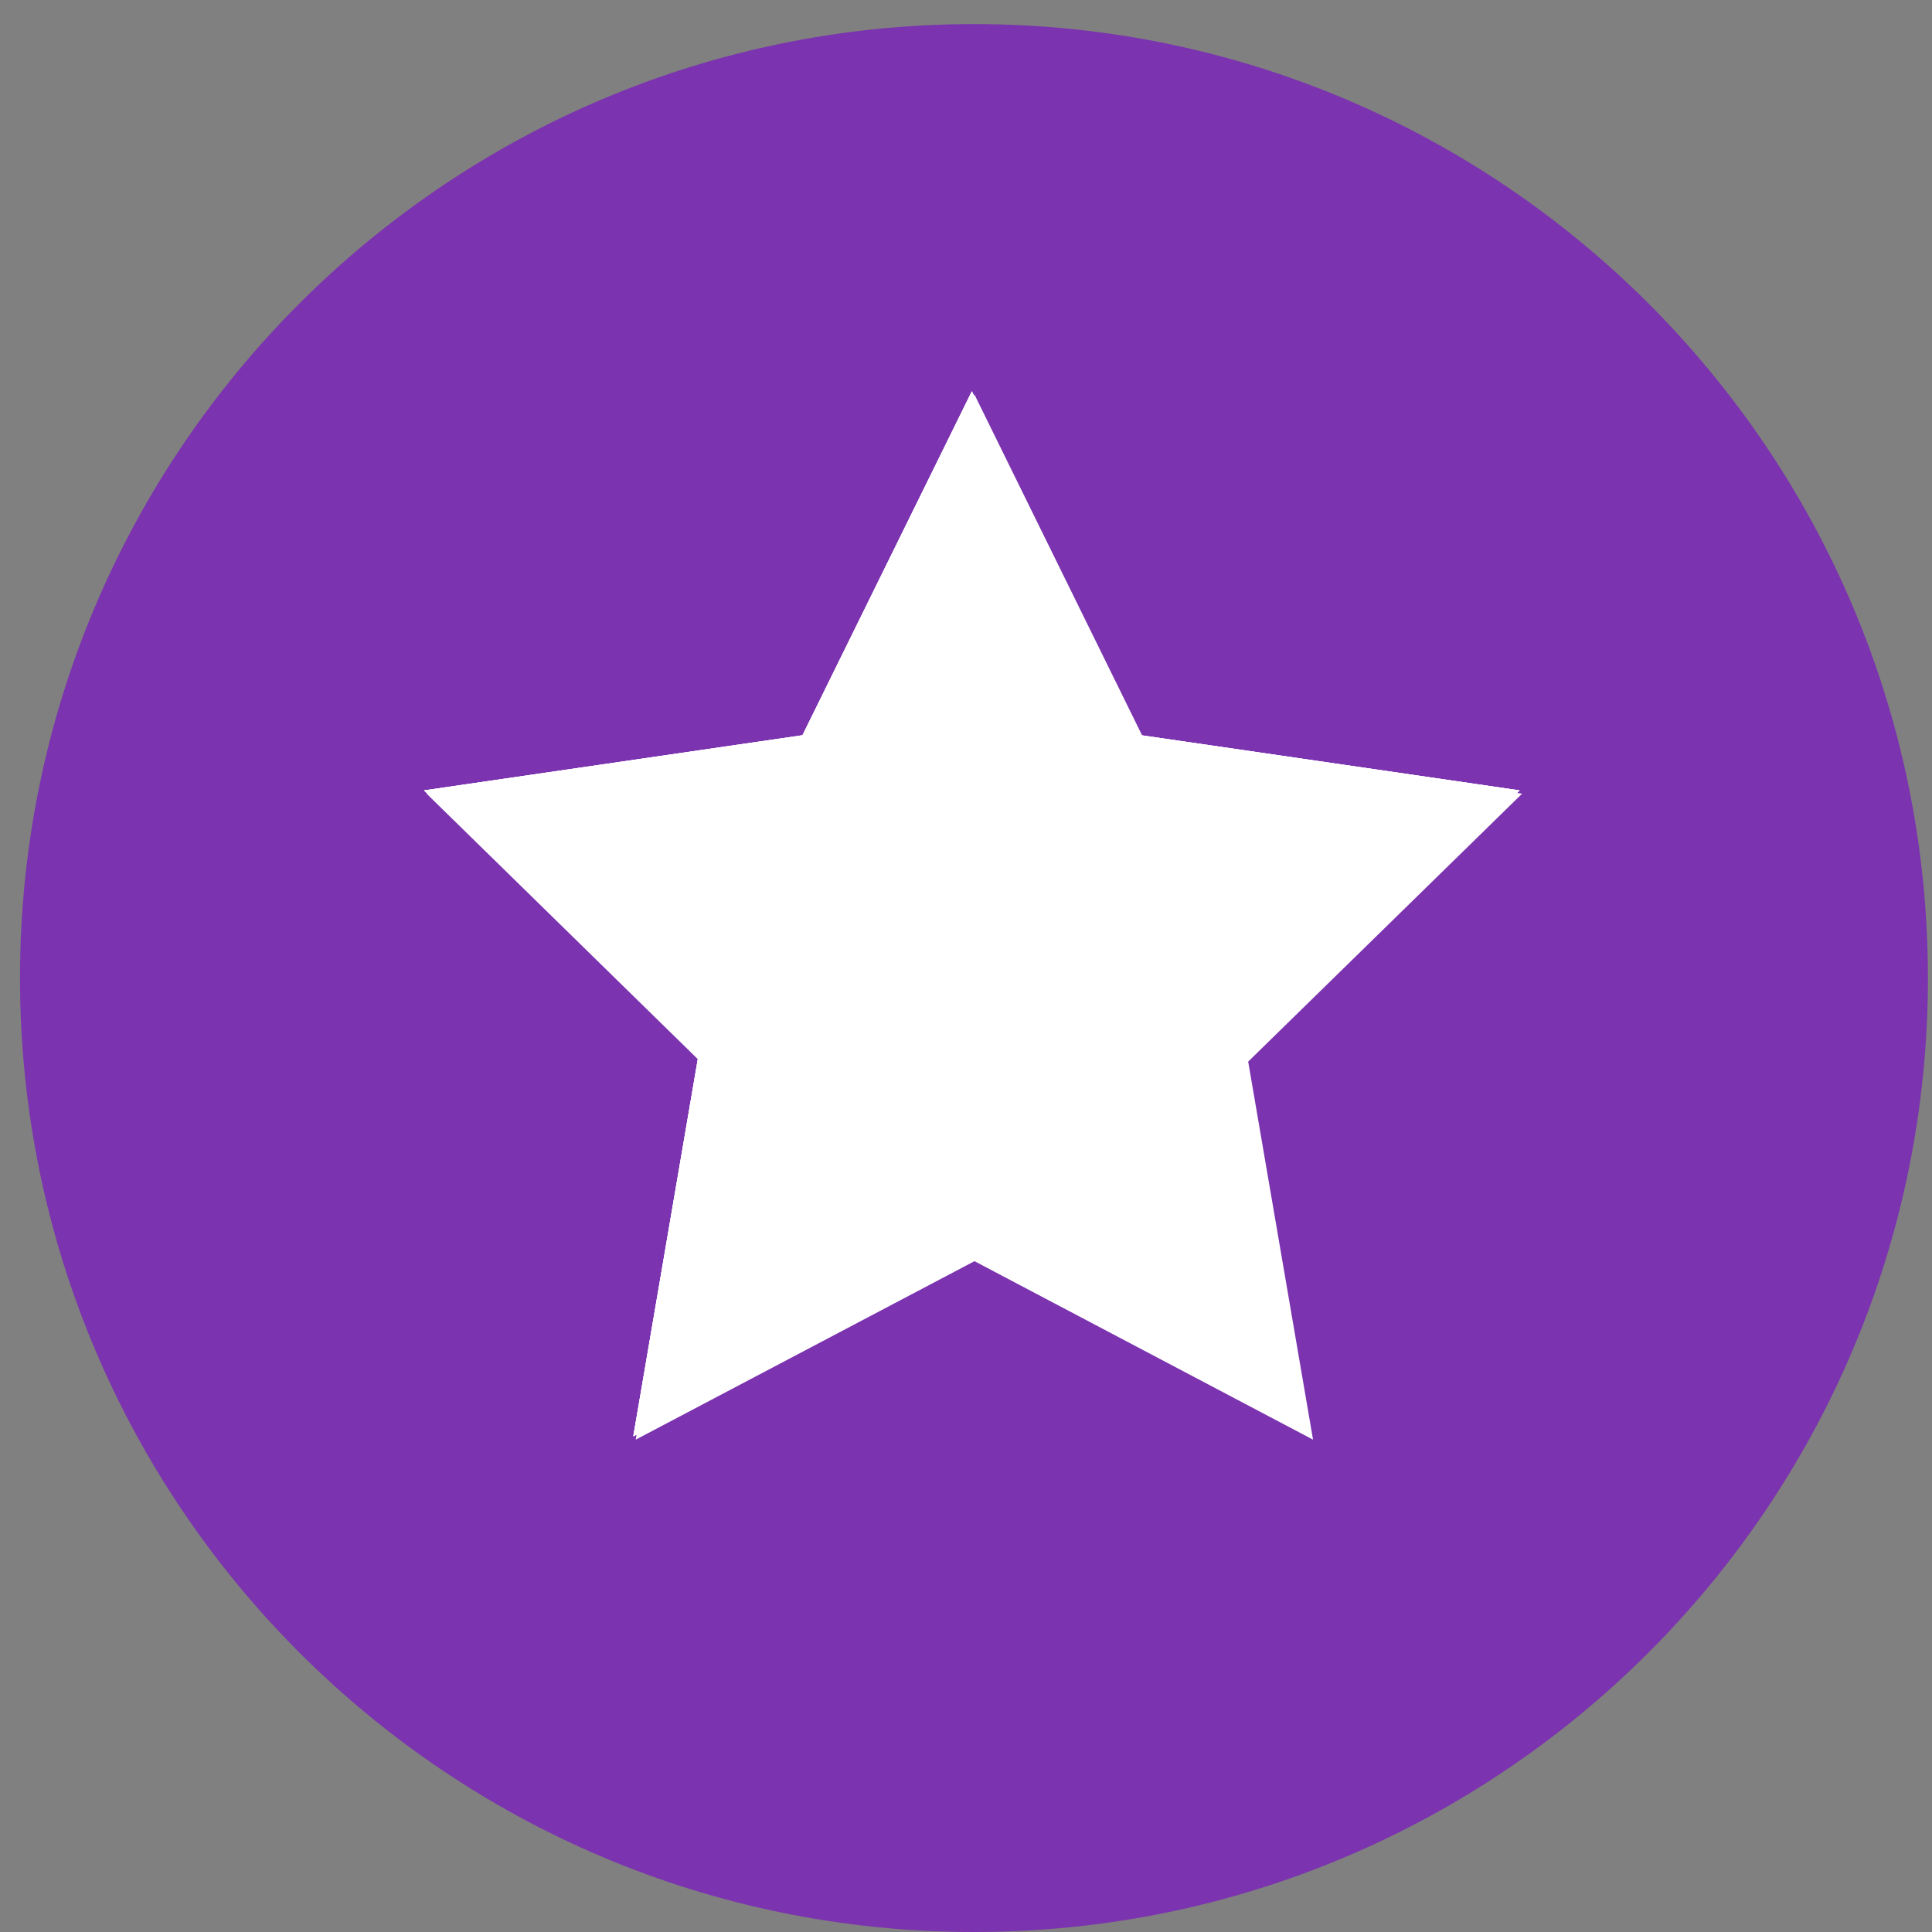
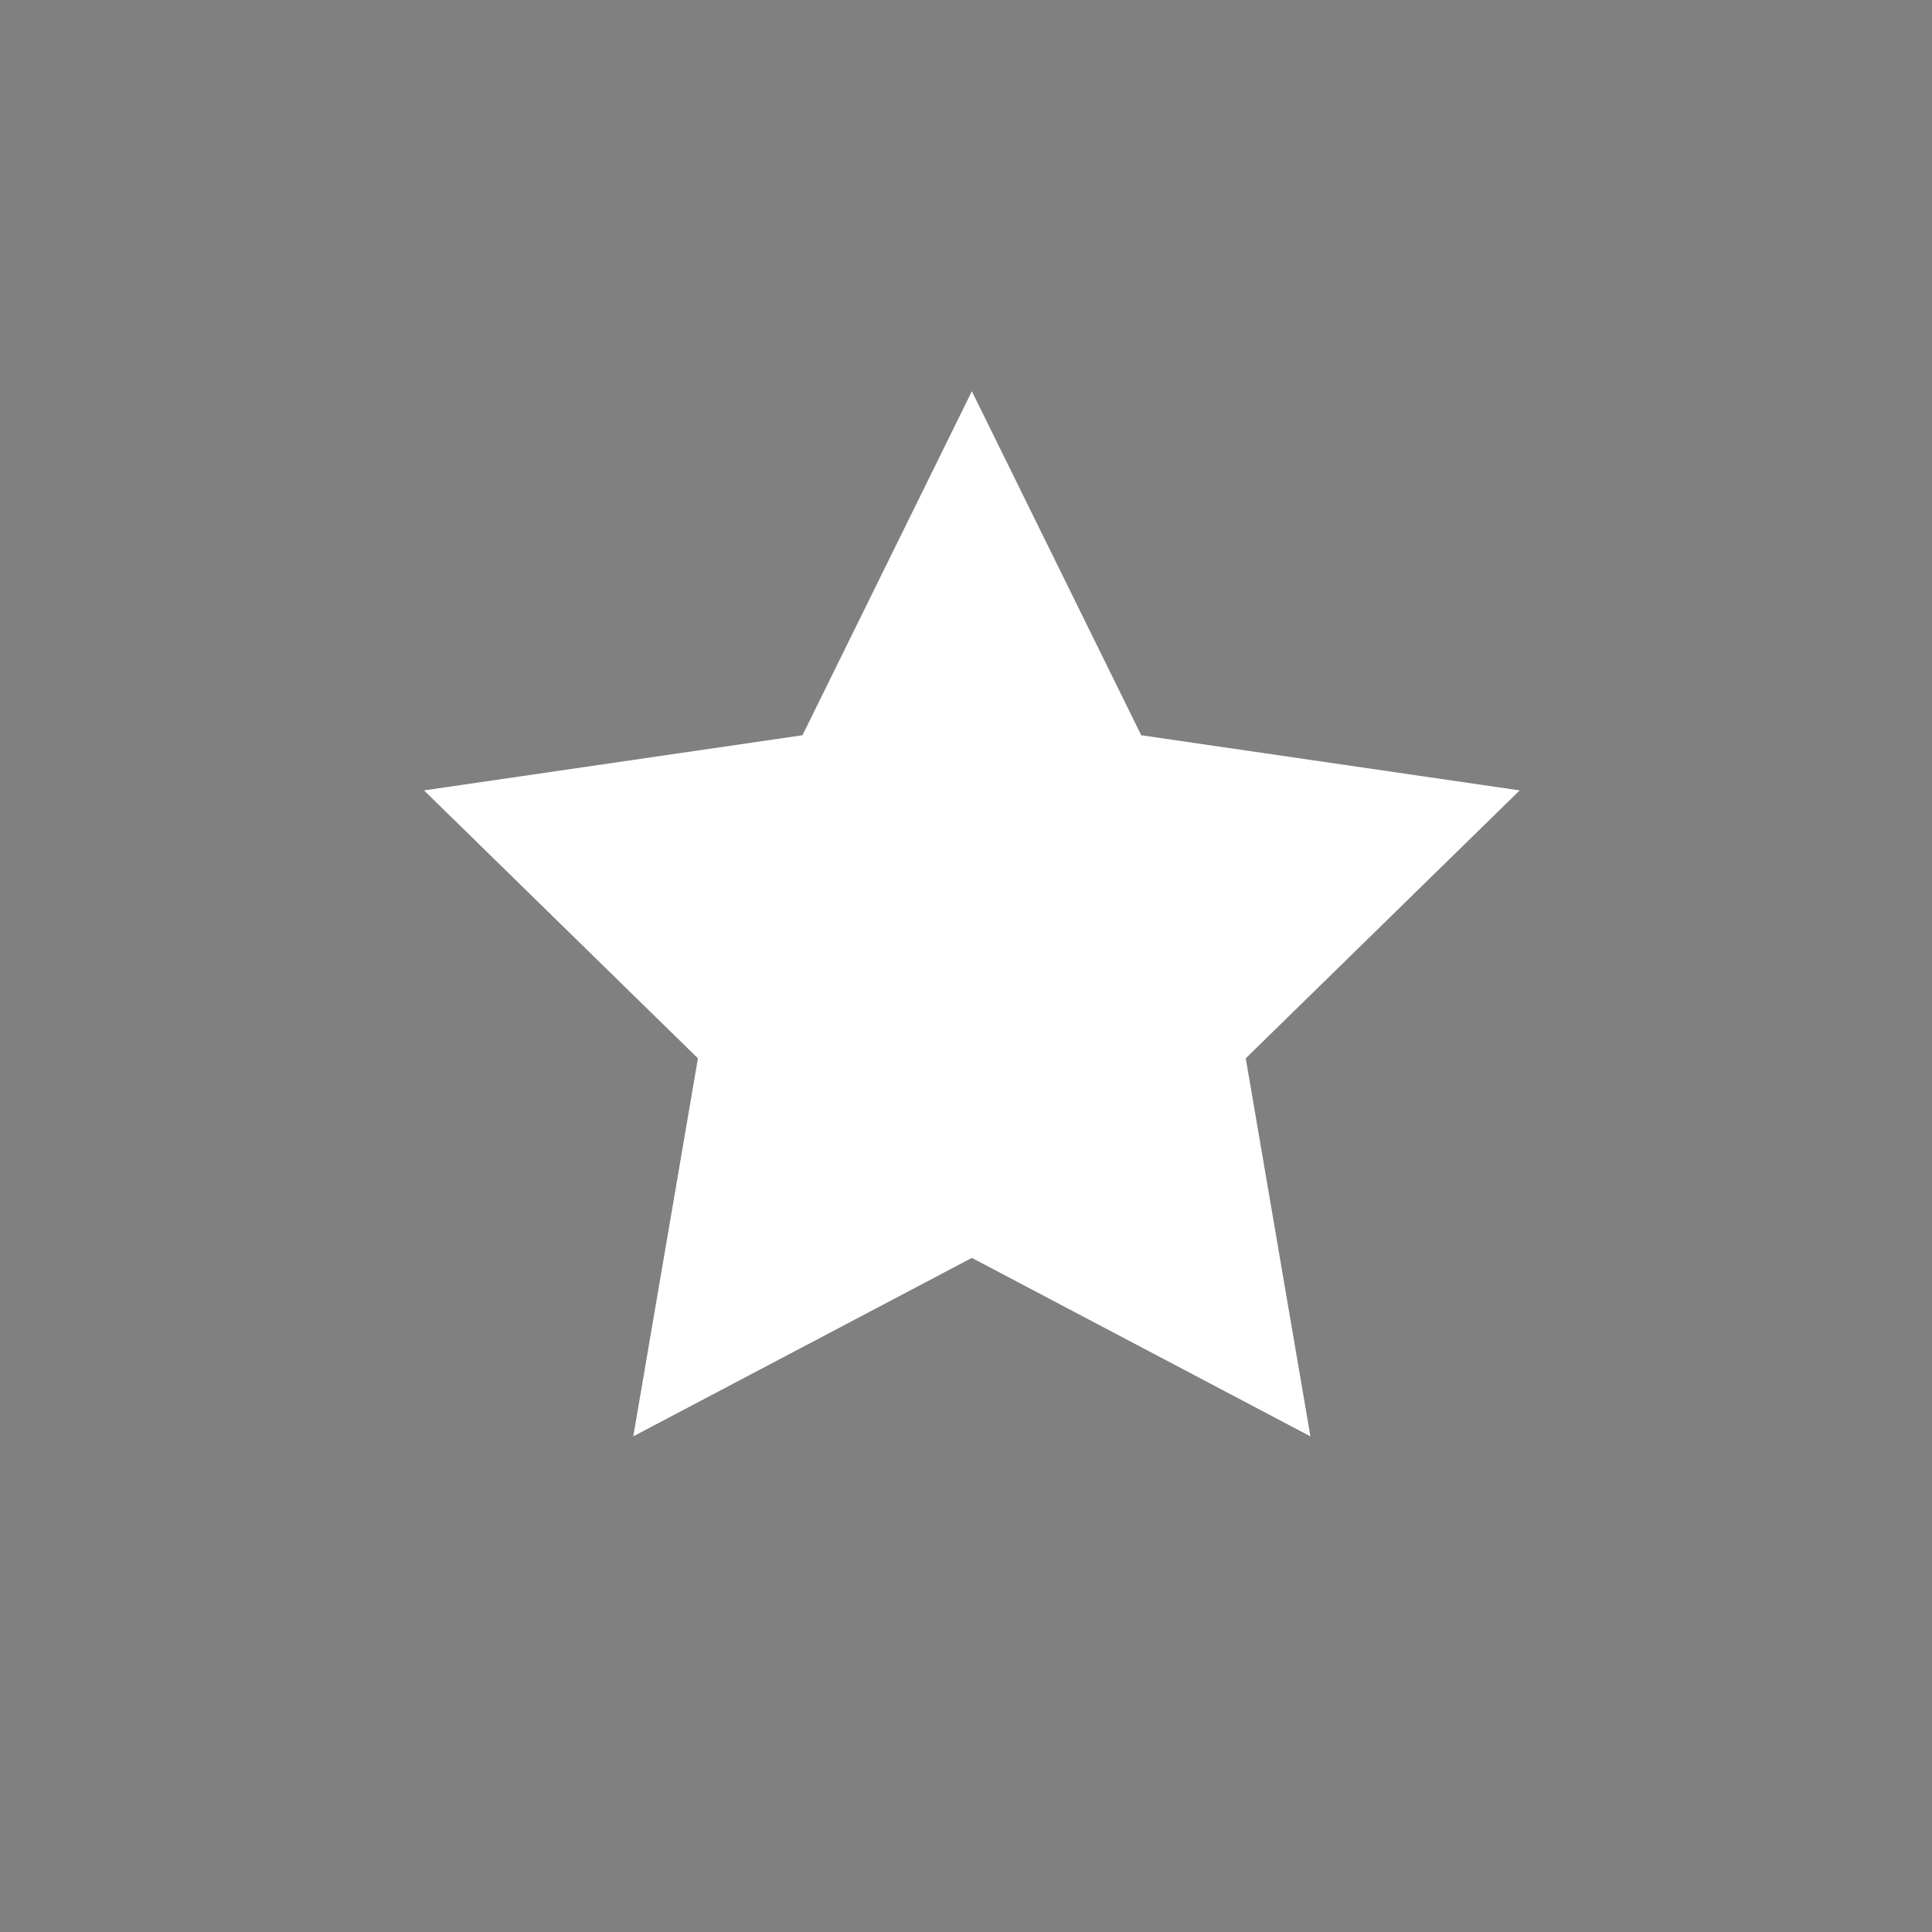
<svg xmlns="http://www.w3.org/2000/svg" width="512" viewBox="0 0 384 384" height="512" preserveAspectRatio="xMidYMid meet">
  <rect x="0" y="0" width="384" height="384" fill="#808080" stroke="none" />
  <defs>
    <clipPath id="99759334af">
      <path d="M 3.977 4.789 L 383.188 4.789 L 383.188 384 L 3.977 384 Z M 3.977 4.789 " clip-rule="nonzero" />
    </clipPath>
    <clipPath id="1fc66cfcd5">
      <path d="M 193.582 4.789 C 88.863 4.789 3.977 89.676 3.977 194.395 C 3.977 299.109 88.863 384 193.582 384 C 298.297 384 383.188 299.109 383.188 194.395 C 383.188 89.676 298.297 4.789 193.582 4.789 Z M 193.582 4.789 " clip-rule="nonzero" />
    </clipPath>
    <clipPath id="6bc86f7a36">
-       <path d="M 84.277 78 L 302.527 78 L 302.527 286.207 L 84.277 286.207 Z M 84.277 78 " clip-rule="nonzero" />
-     </clipPath>
+       </clipPath>
    <clipPath id="e3eb1bd13d">
      <path d="M 84.277 77.707 L 302.527 77.707 L 302.527 286 L 84.277 286 Z M 84.277 77.707 " clip-rule="nonzero" />
    </clipPath>
  </defs>
  <g clip-path="url(#99759334af)">
    <g clip-path="url(#1fc66cfcd5)">
-       <path fill="#7b33af" d="M 3.977 4.789 L 383.188 4.789 L 383.188 384 L 3.977 384 Z M 3.977 4.789 " fill-opacity="1" fill-rule="nonzero" />
-     </g>
+       </g>
  </g>
  <g clip-path="url(#6bc86f7a36)">
    <path fill="#ffffff" d="M 193.684 78.426 L 227.309 146.789 L 302.527 157.754 L 248.086 211.004 L 260.977 286.141 L 193.684 250.668 L 126.352 286.141 L 139.199 211.004 L 84.801 157.754 L 160.02 146.789 Z M 193.684 78.426 " fill-opacity="1" fill-rule="nonzero" />
  </g>
  <g clip-path="url(#e3eb1bd13d)">
    <path fill="#ffffff" d="M 193.164 77.77 L 226.828 146.137 L 302.047 157.098 L 247.605 210.348 L 260.453 285.484 L 193.164 250.016 L 125.871 285.484 L 138.719 210.348 L 84.277 157.098 L 159.496 146.137 Z M 193.164 77.77 " fill-opacity="1" fill-rule="nonzero" />
-     <path fill="#ffffff" d="M 193.164 77.77 L 226.828 146.137 L 302.047 157.098 L 247.605 210.348 L 260.453 285.484 L 193.164 250.016 L 125.871 285.484 L 138.719 210.348 L 84.277 157.098 L 159.496 146.137 Z M 193.164 77.77 " fill-opacity="1" fill-rule="nonzero" />
-     <path fill="#ffffff" d="M 193.164 77.77 L 226.828 146.137 L 302.047 157.098 L 247.605 210.348 L 260.453 285.484 L 193.164 250.016 L 125.871 285.484 L 138.719 210.348 L 84.277 157.098 L 159.496 146.137 Z M 193.164 77.77 " fill-opacity="1" fill-rule="nonzero" />
  </g>
</svg>